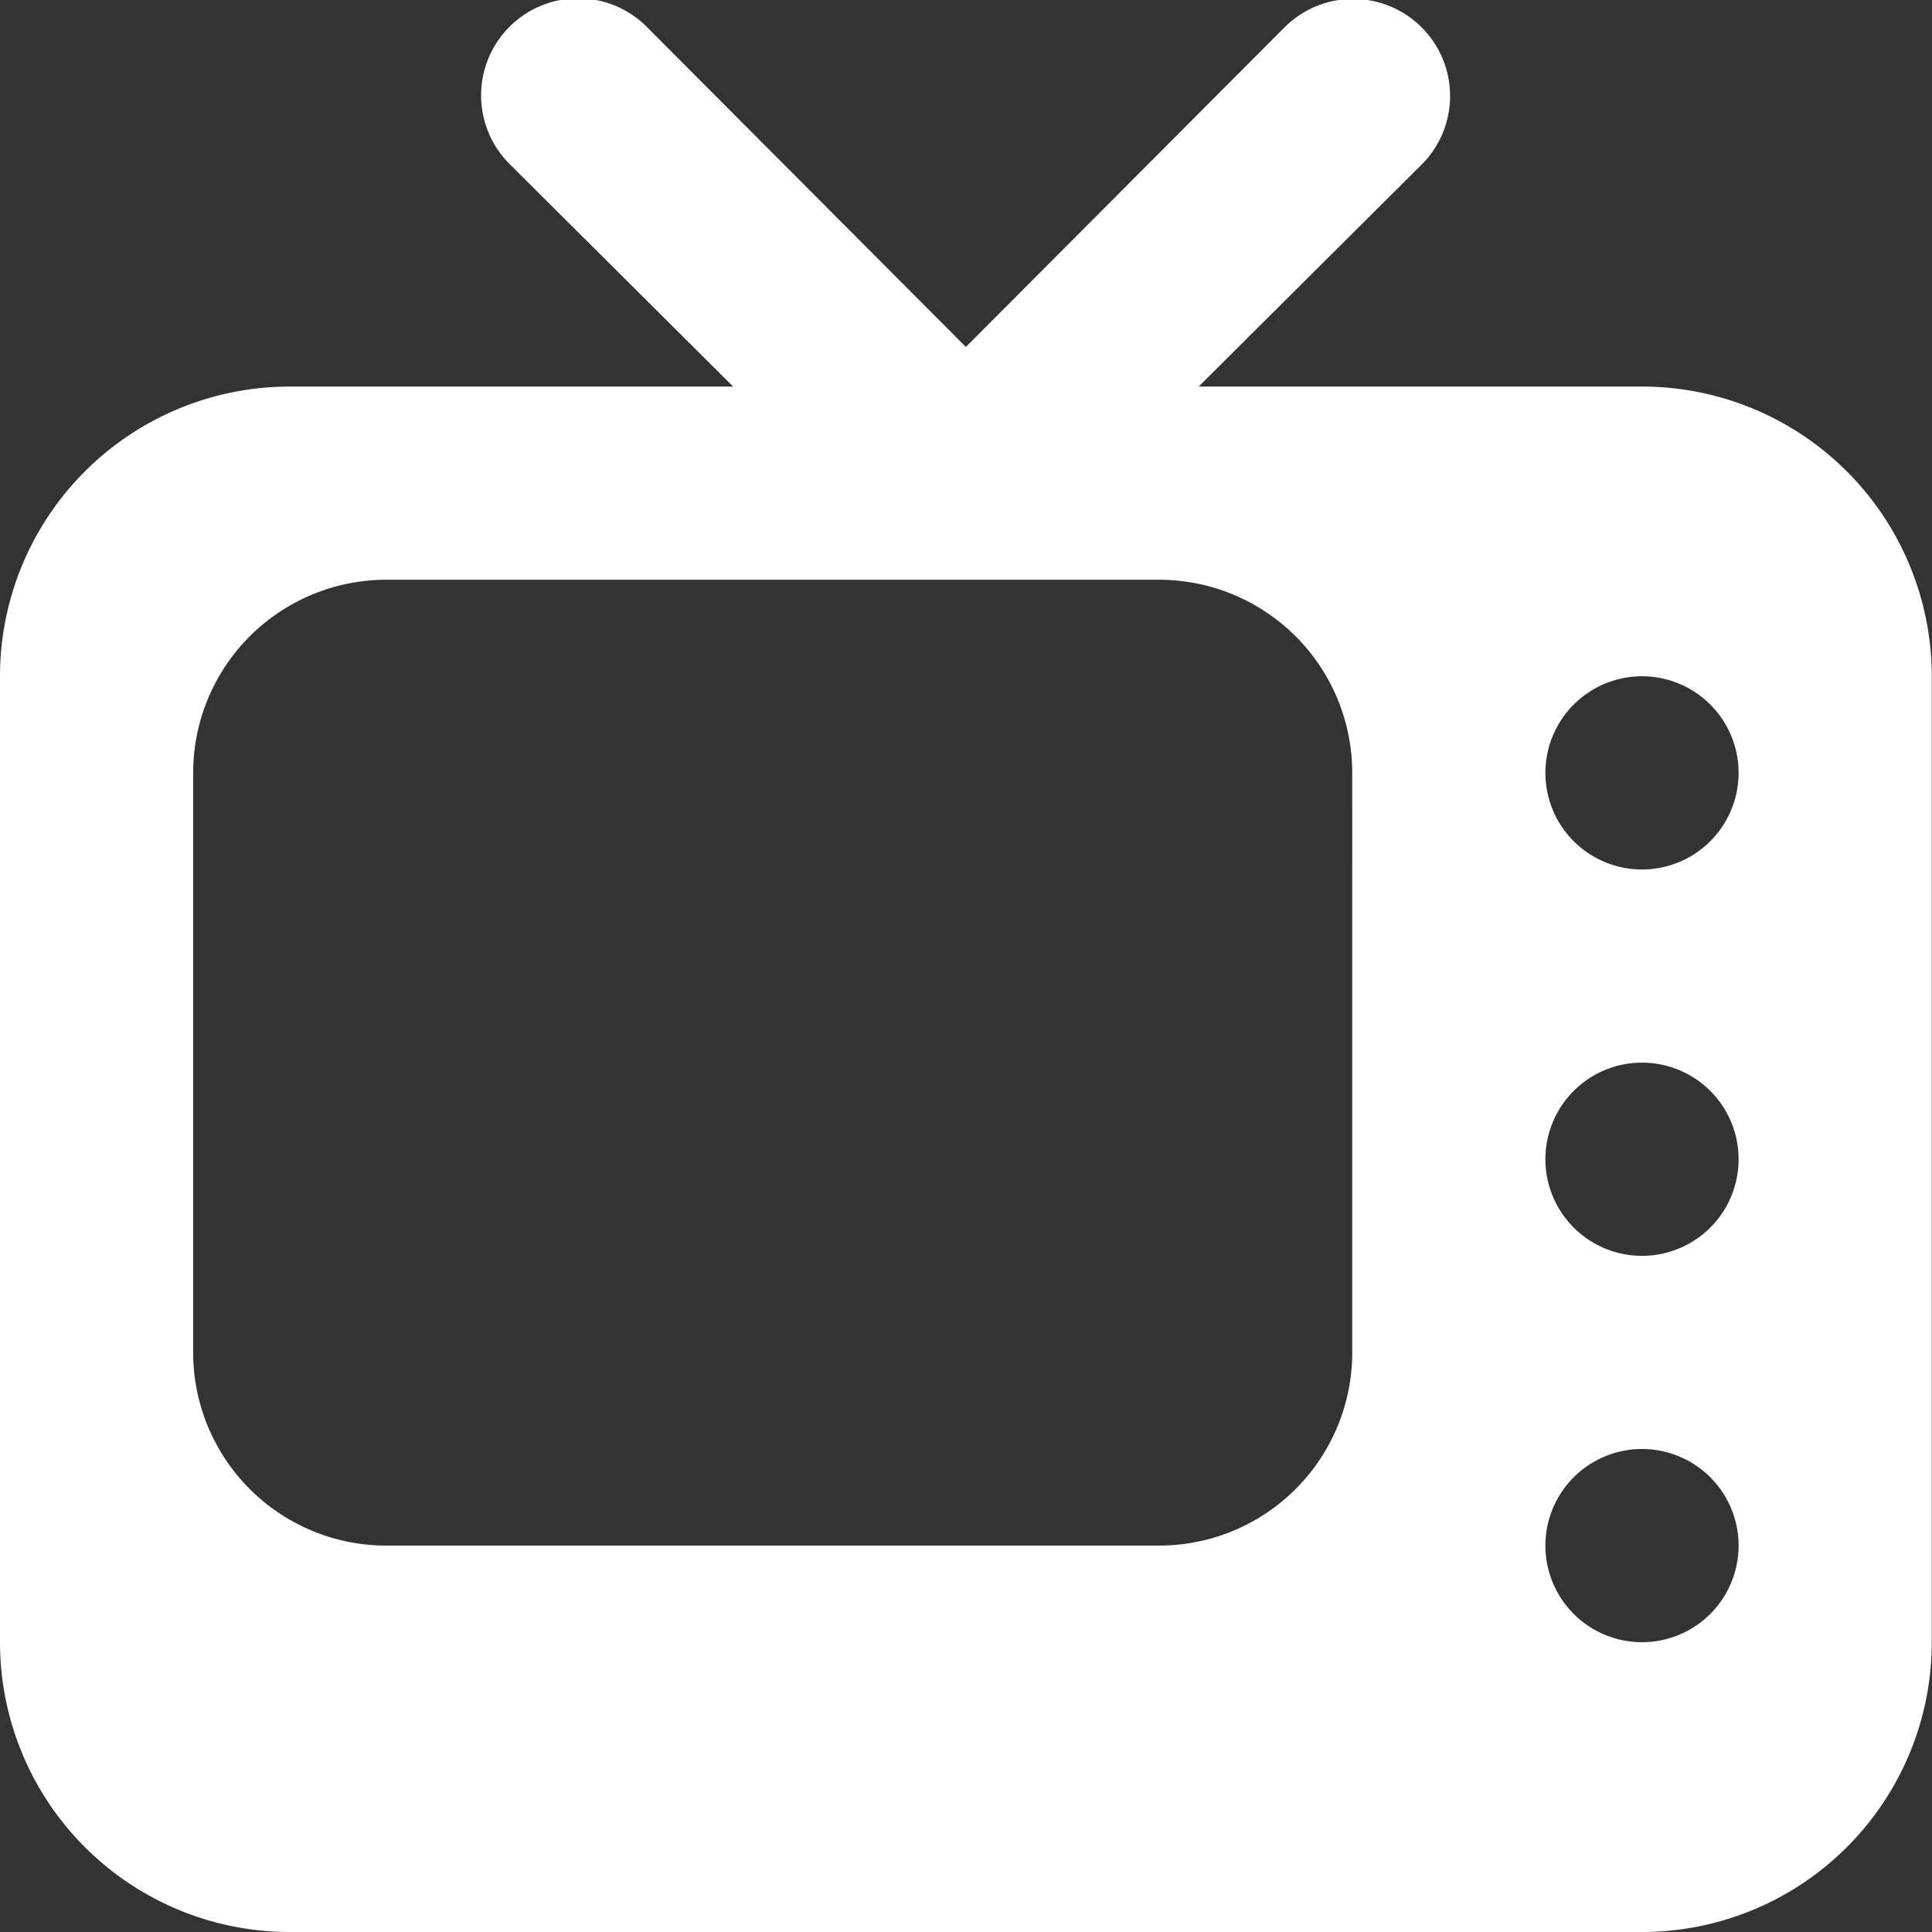
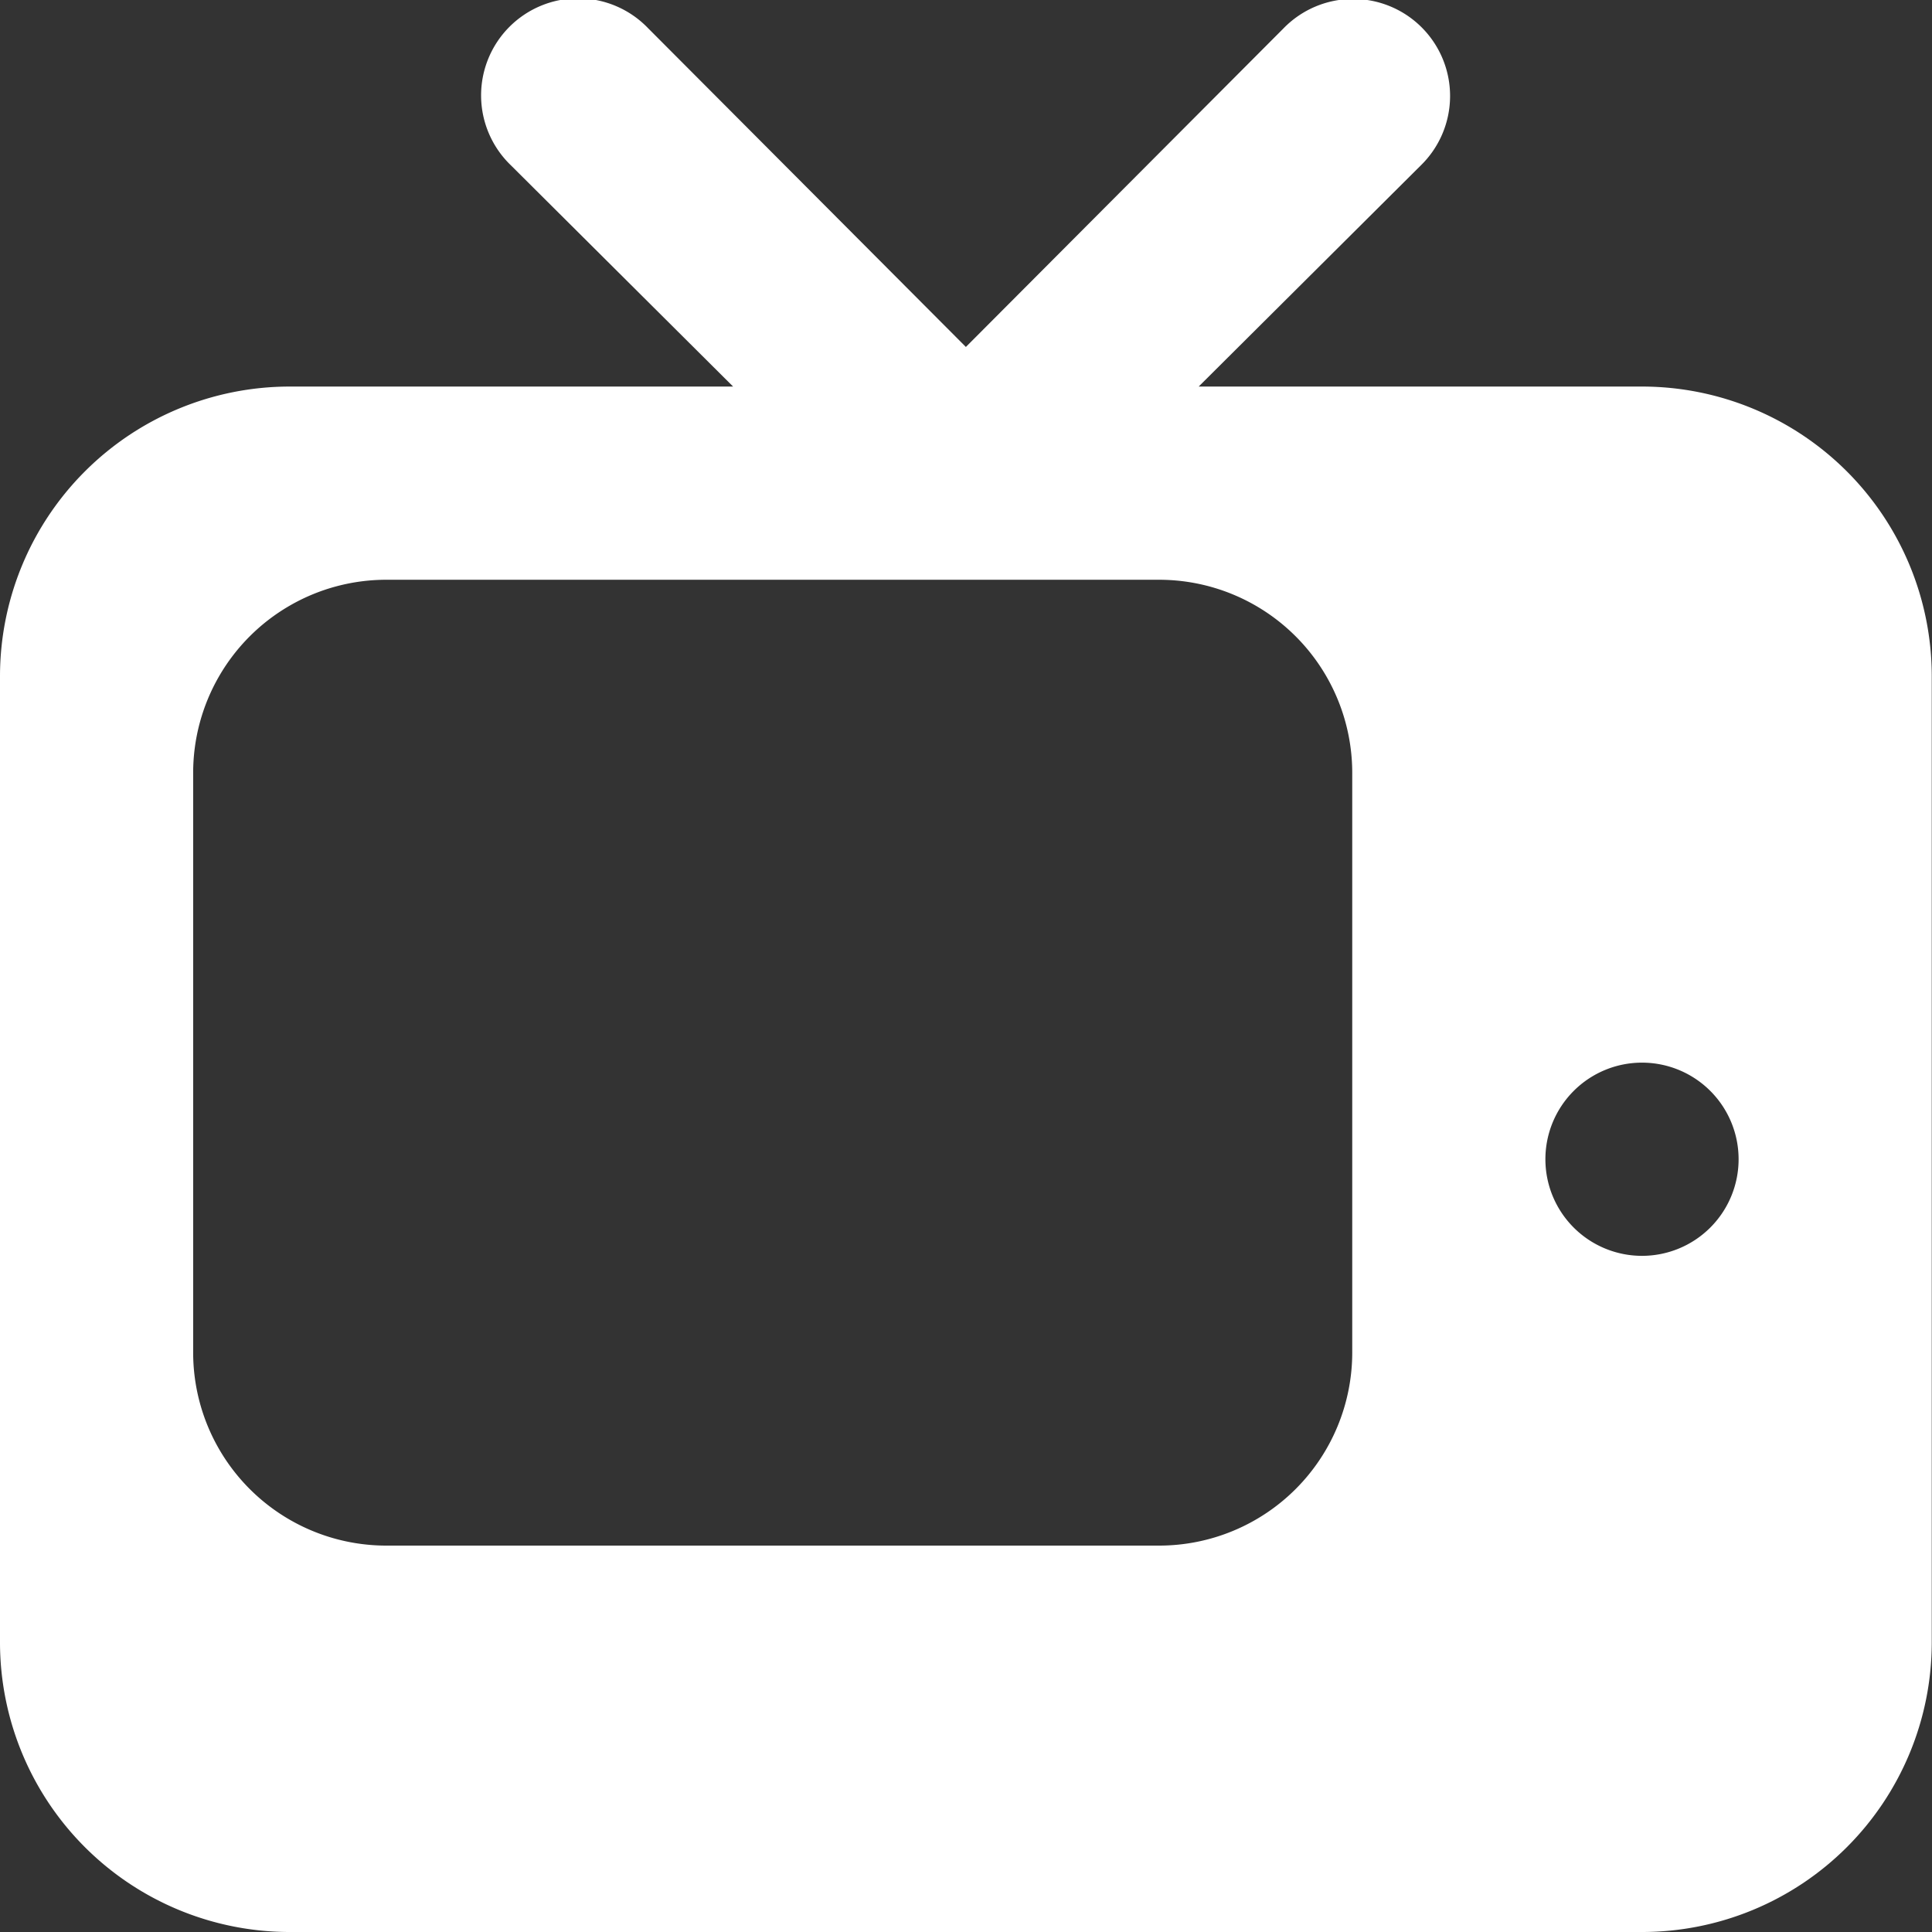
<svg xmlns="http://www.w3.org/2000/svg" xmlns:ns1="http://sodipodi.sourceforge.net/DTD/sodipodi-0.dtd" xmlns:ns2="http://www.inkscape.org/namespaces/inkscape" viewBox="0 0 48 48" version="1.1" id="svg6" ns1:docname="icon-channels.svg" width="48" height="48" ns2:version="1.2.2 (732a01da63, 2022-12-09)">
  <rect x="0" y="0" width="48" height="48" fill="#333333" stroke="none" />
  <defs id="defs10" />
  <ns1:namedview id="namedview8" pagecolor="#505050" bordercolor="#ffffff" borderopacity="1" ns2:showpageshadow="0" ns2:pageopacity="0" ns2:pagecheckerboard="1" ns2:deskcolor="#505050" showgrid="false" showguides="true" ns2:zoom="9.8333333" ns2:cx="30.20339" ns2:cy="25.627119" ns2:window-width="2560" ns2:window-height="1417" ns2:window-x="2552" ns2:window-y="-8" ns2:window-maximized="1" ns2:current-layer="svg6" />
  <title id="title2" />
-   <path d="M 40.795,9.604 H 29.781 L 35.3,4.109 A 2.41,2.41 0 1 0 31.892,0.701 L 23.997,8.62 16.102,0.701 A 2.41,2.41 0 1 0 12.695,4.109 L 18.214,9.604 H 7.199 A 7.199,7.199 0 0 0 0,16.803 V 40.801 A 7.199,7.199 0 0 0 7.199,48 H 40.795 a 7.199,7.199 0 0 0 7.199,-7.199 V 16.803 A 7.199,7.199 0 0 0 40.795,9.604 Z m -7.199,23.997 a 4.799,4.799 0 0 1 -4.799,4.799 H 9.599 A 4.799,4.799 0 0 1 4.799,33.602 V 19.203 A 4.799,4.799 0 0 1 9.599,14.404 h 19.198 a 4.799,4.799 0 0 1 4.799,4.799 z m 7.199,7.199 a 2.4,2.4 0 1 1 2.4,-2.4 2.4,2.4 0 0 1 -2.4,2.4 z m 0,-9.599 a 2.4,2.4 0 1 1 2.4,-2.4 2.4,2.4 0 0 1 -2.4,2.4 z m 0,-9.599 a 2.4,2.4 0 1 1 2.4,-2.4 2.4,2.4 0 0 1 -2.4,2.4 z" fill="#464646" id="path4" style="fill:#ffffff;fill-opacity:1;stroke-width:2.4" />
+   <path d="M 40.795,9.604 H 29.781 L 35.3,4.109 A 2.41,2.41 0 1 0 31.892,0.701 L 23.997,8.62 16.102,0.701 A 2.41,2.41 0 1 0 12.695,4.109 L 18.214,9.604 H 7.199 A 7.199,7.199 0 0 0 0,16.803 V 40.801 A 7.199,7.199 0 0 0 7.199,48 H 40.795 a 7.199,7.199 0 0 0 7.199,-7.199 V 16.803 A 7.199,7.199 0 0 0 40.795,9.604 Z m -7.199,23.997 a 4.799,4.799 0 0 1 -4.799,4.799 H 9.599 A 4.799,4.799 0 0 1 4.799,33.602 V 19.203 A 4.799,4.799 0 0 1 9.599,14.404 h 19.198 a 4.799,4.799 0 0 1 4.799,4.799 z m 7.199,7.199 a 2.4,2.4 0 1 1 2.4,-2.4 2.4,2.4 0 0 1 -2.4,2.4 z a 2.4,2.4 0 1 1 2.4,-2.4 2.4,2.4 0 0 1 -2.4,2.4 z m 0,-9.599 a 2.4,2.4 0 1 1 2.4,-2.4 2.4,2.4 0 0 1 -2.4,2.4 z" fill="#464646" id="path4" style="fill:#ffffff;fill-opacity:1;stroke-width:2.4" />
</svg>